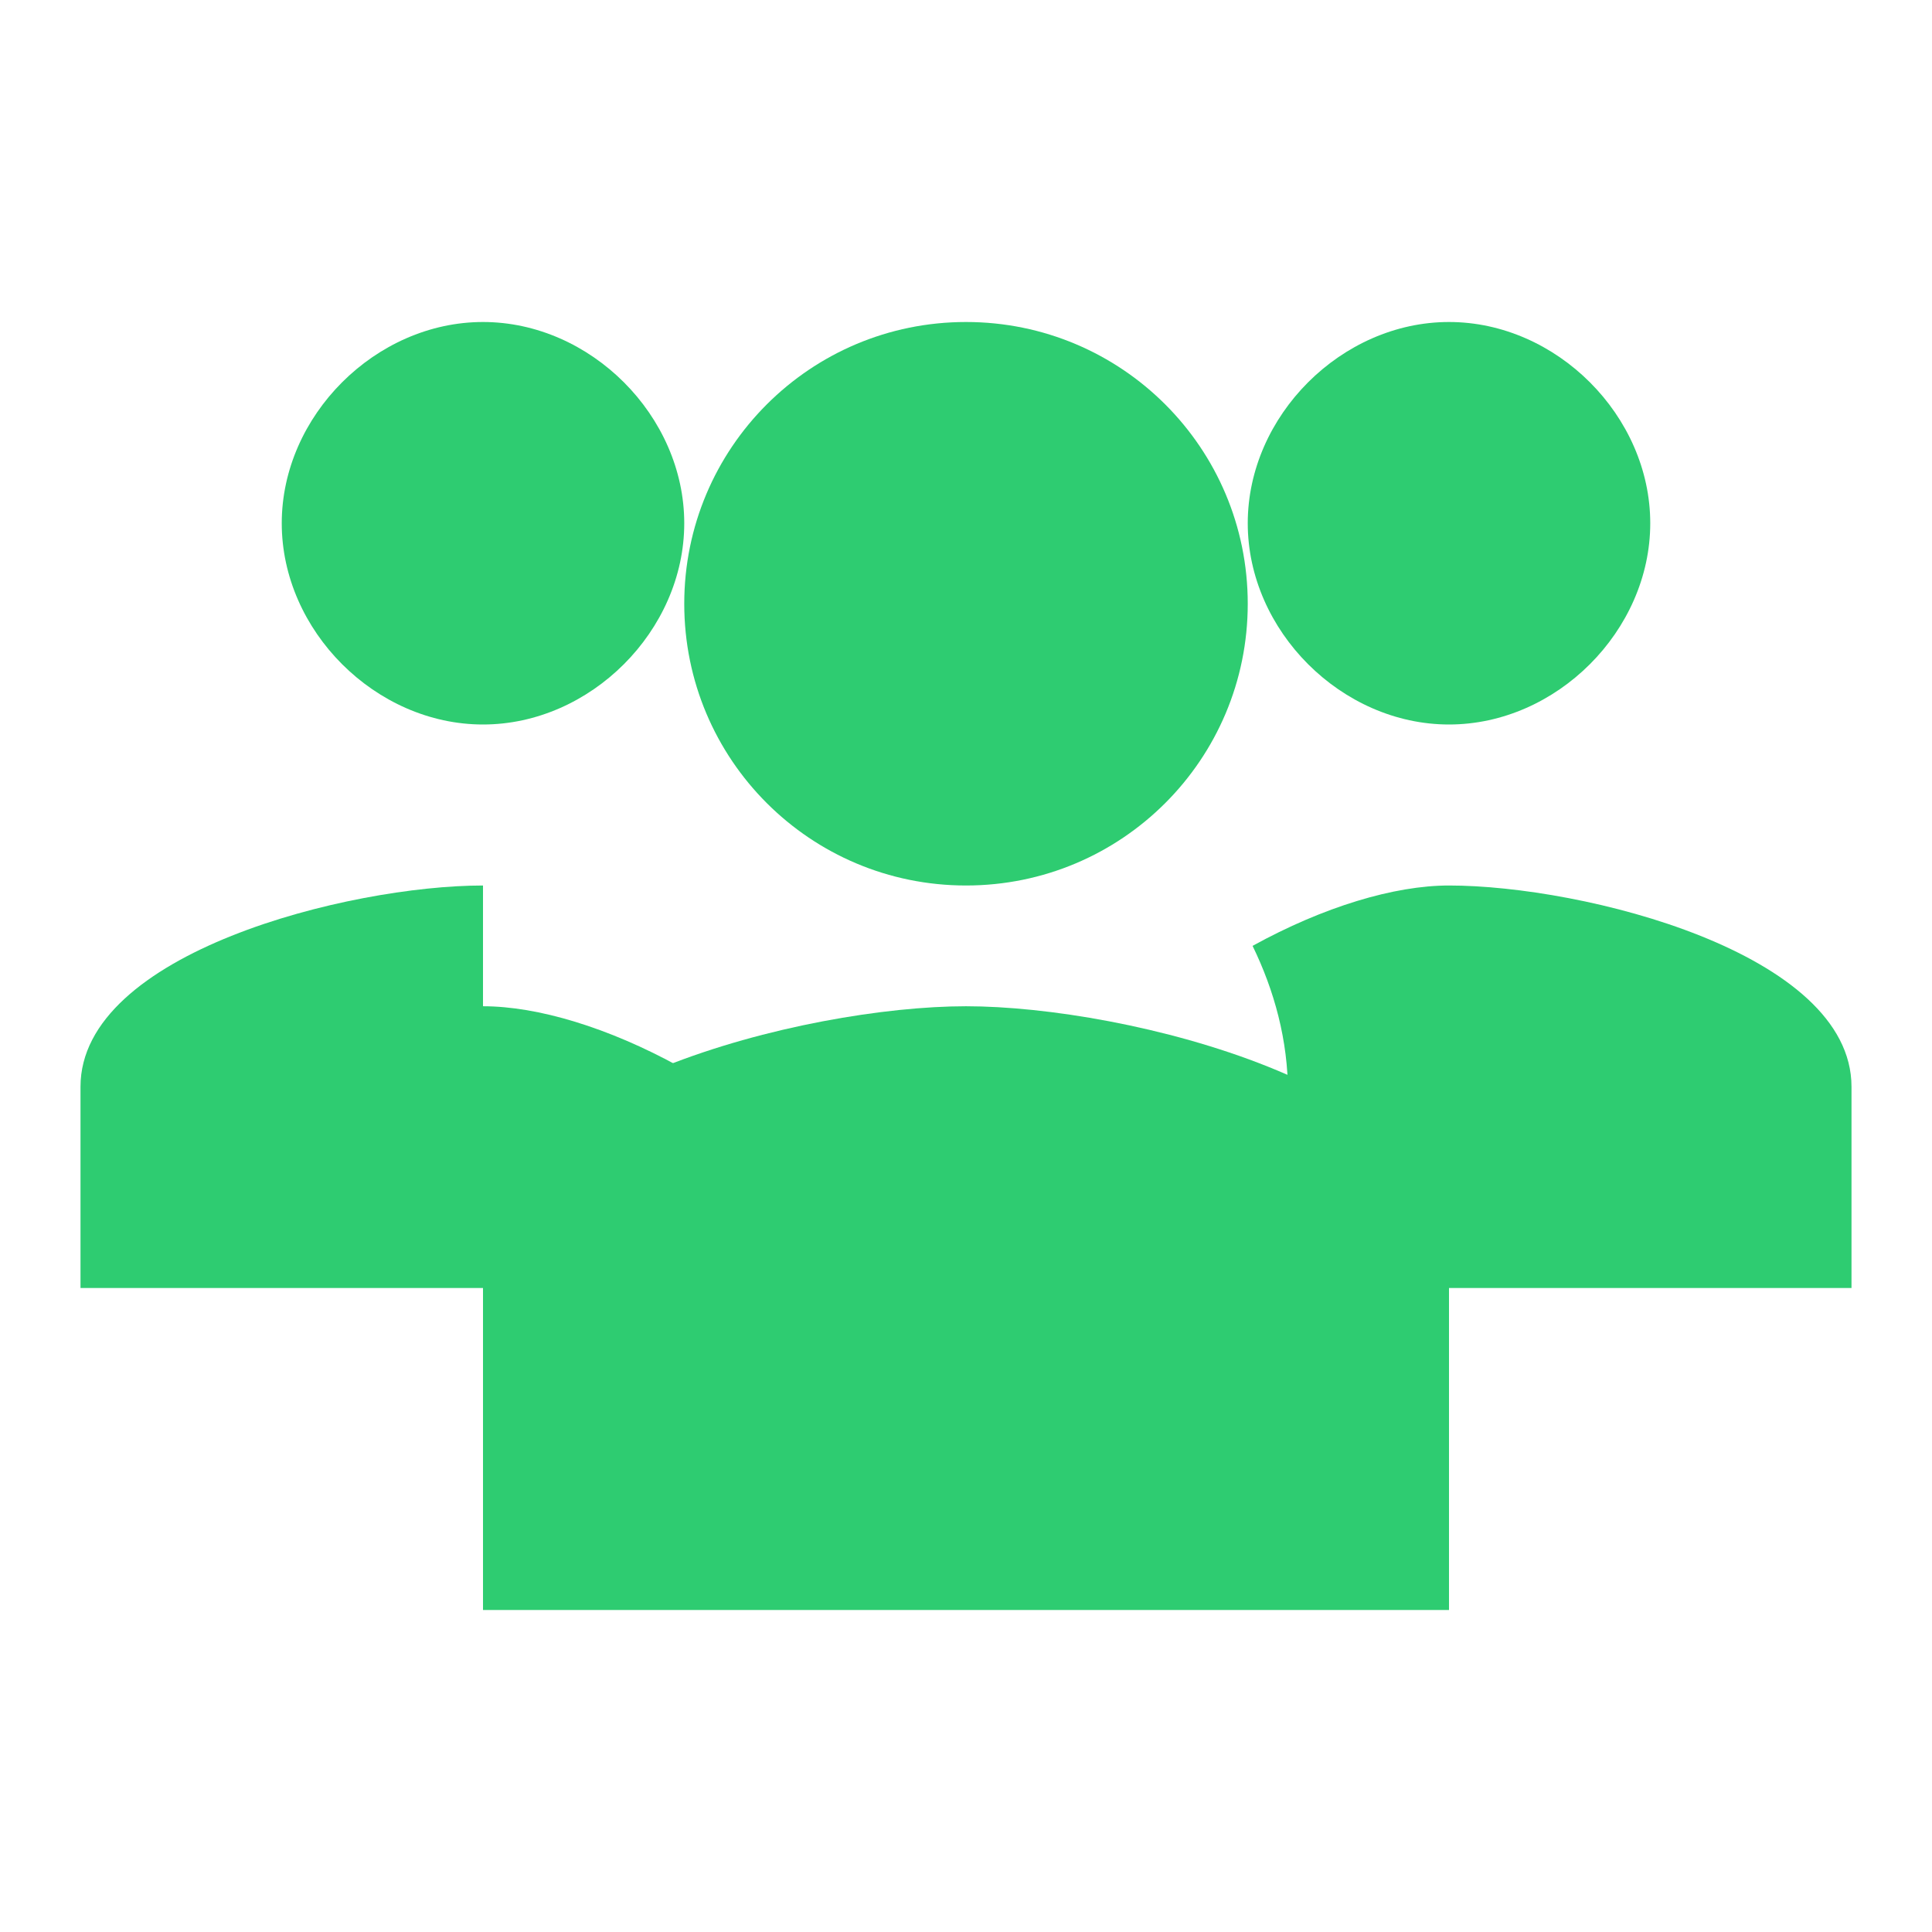
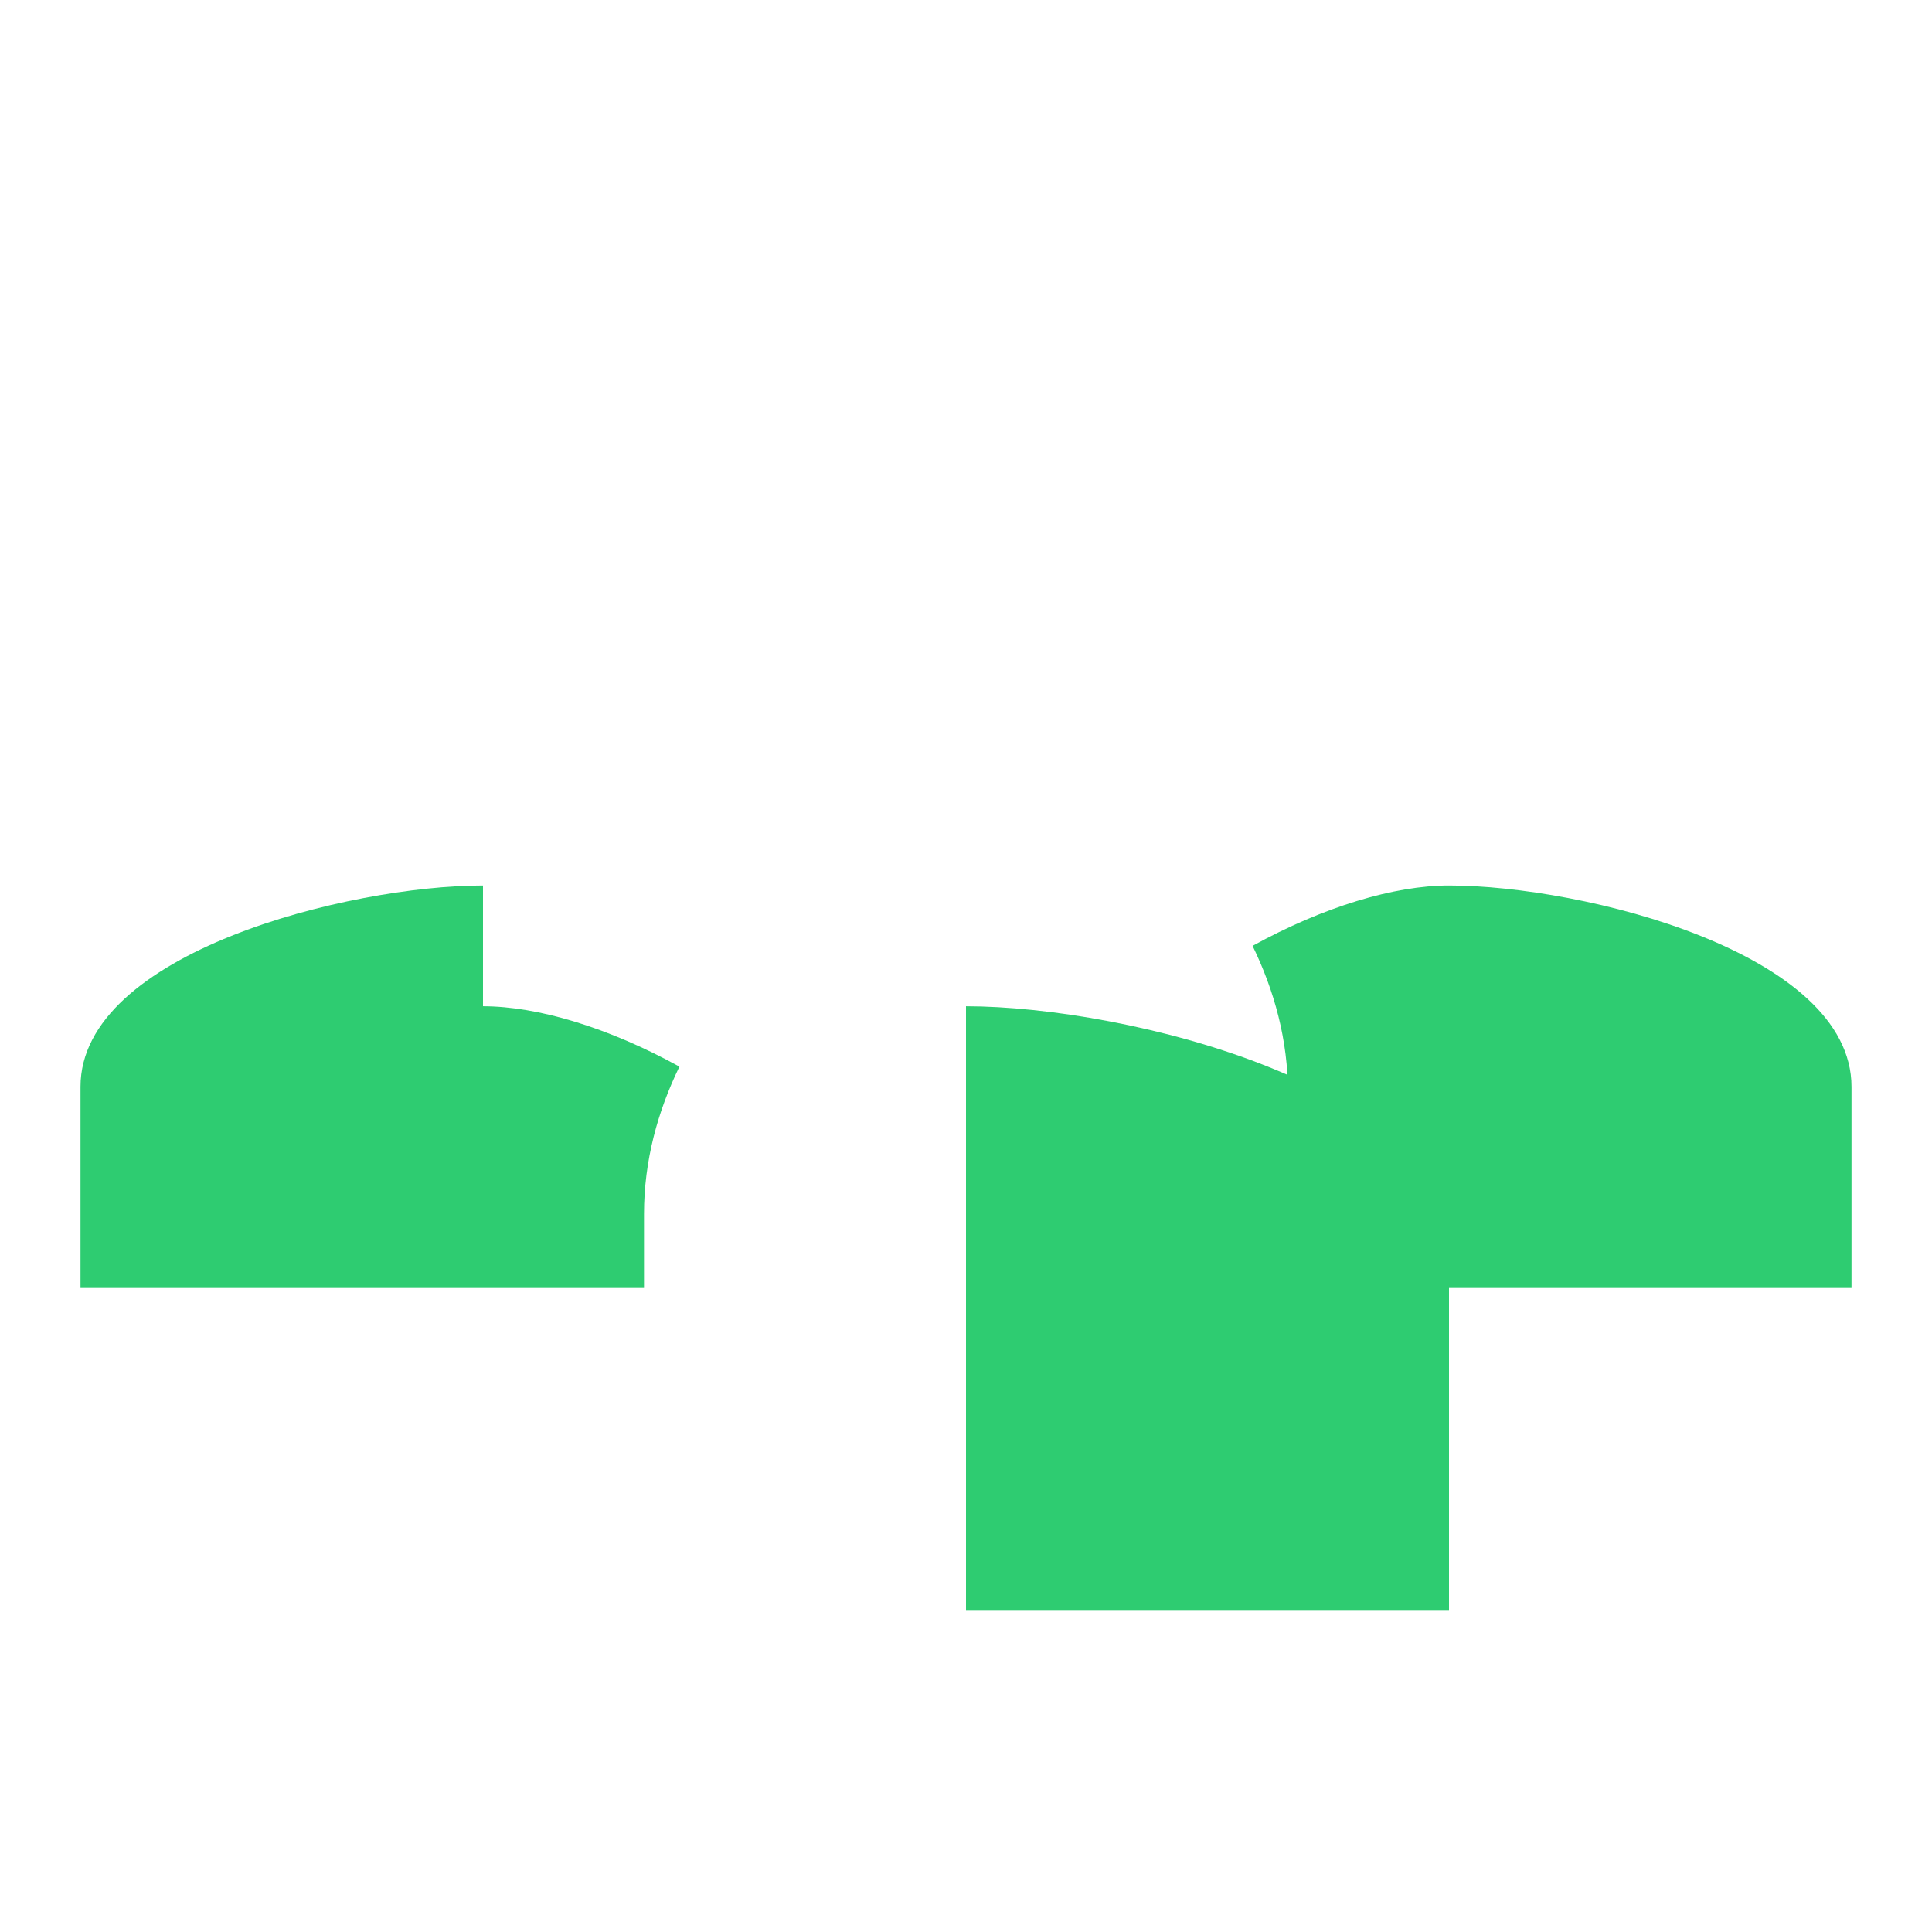
<svg xmlns="http://www.w3.org/2000/svg" width="48" height="48" viewBox="0 0 48 48" fill="none">
-   <path d="M24 8C20.13 8 17 11.13 17 15C17 18.87 20.13 22 24 22C27.87 22 31 18.87 31 15C31 11.13 27.87 8 24 8Z" fill="#2ECC71" />
-   <path d="M36 8C33.33 8 31 10.33 31 13C31 15.67 33.33 18 36 18C38.67 18 41 15.67 41 13C41 10.33 38.67 8 36 8Z" fill="#2ECC71" />
-   <path d="M12 8C9.33 8 7 10.33 7 13C7 15.67 9.33 18 12 18C14.67 18 17 15.67 17 13C17 10.33 14.67 8 12 8Z" fill="#2ECC71" />
  <path d="M12 22C8.67 22 2 23.67 2 27V32H16V30.16C16 28.84 16.34 27.61 16.88 26.5C15.12 25.53 13.36 25 12 25V22Z" fill="#2ECC71" />
  <path d="M36 22C34.64 22 32.88 22.53 31.12 23.5C31.66 24.61 32 25.84 32 27.16V32H46V27C46 23.67 39.33 22 36 22Z" fill="#2ECC71" />
-   <path d="M24 25C20 25 12 27 12 31V40H36V31C36 27 28 25 24 25Z" fill="#2ECC71" />
+   <path d="M24 25V40H36V31C36 27 28 25 24 25Z" fill="#2ECC71" />
</svg>